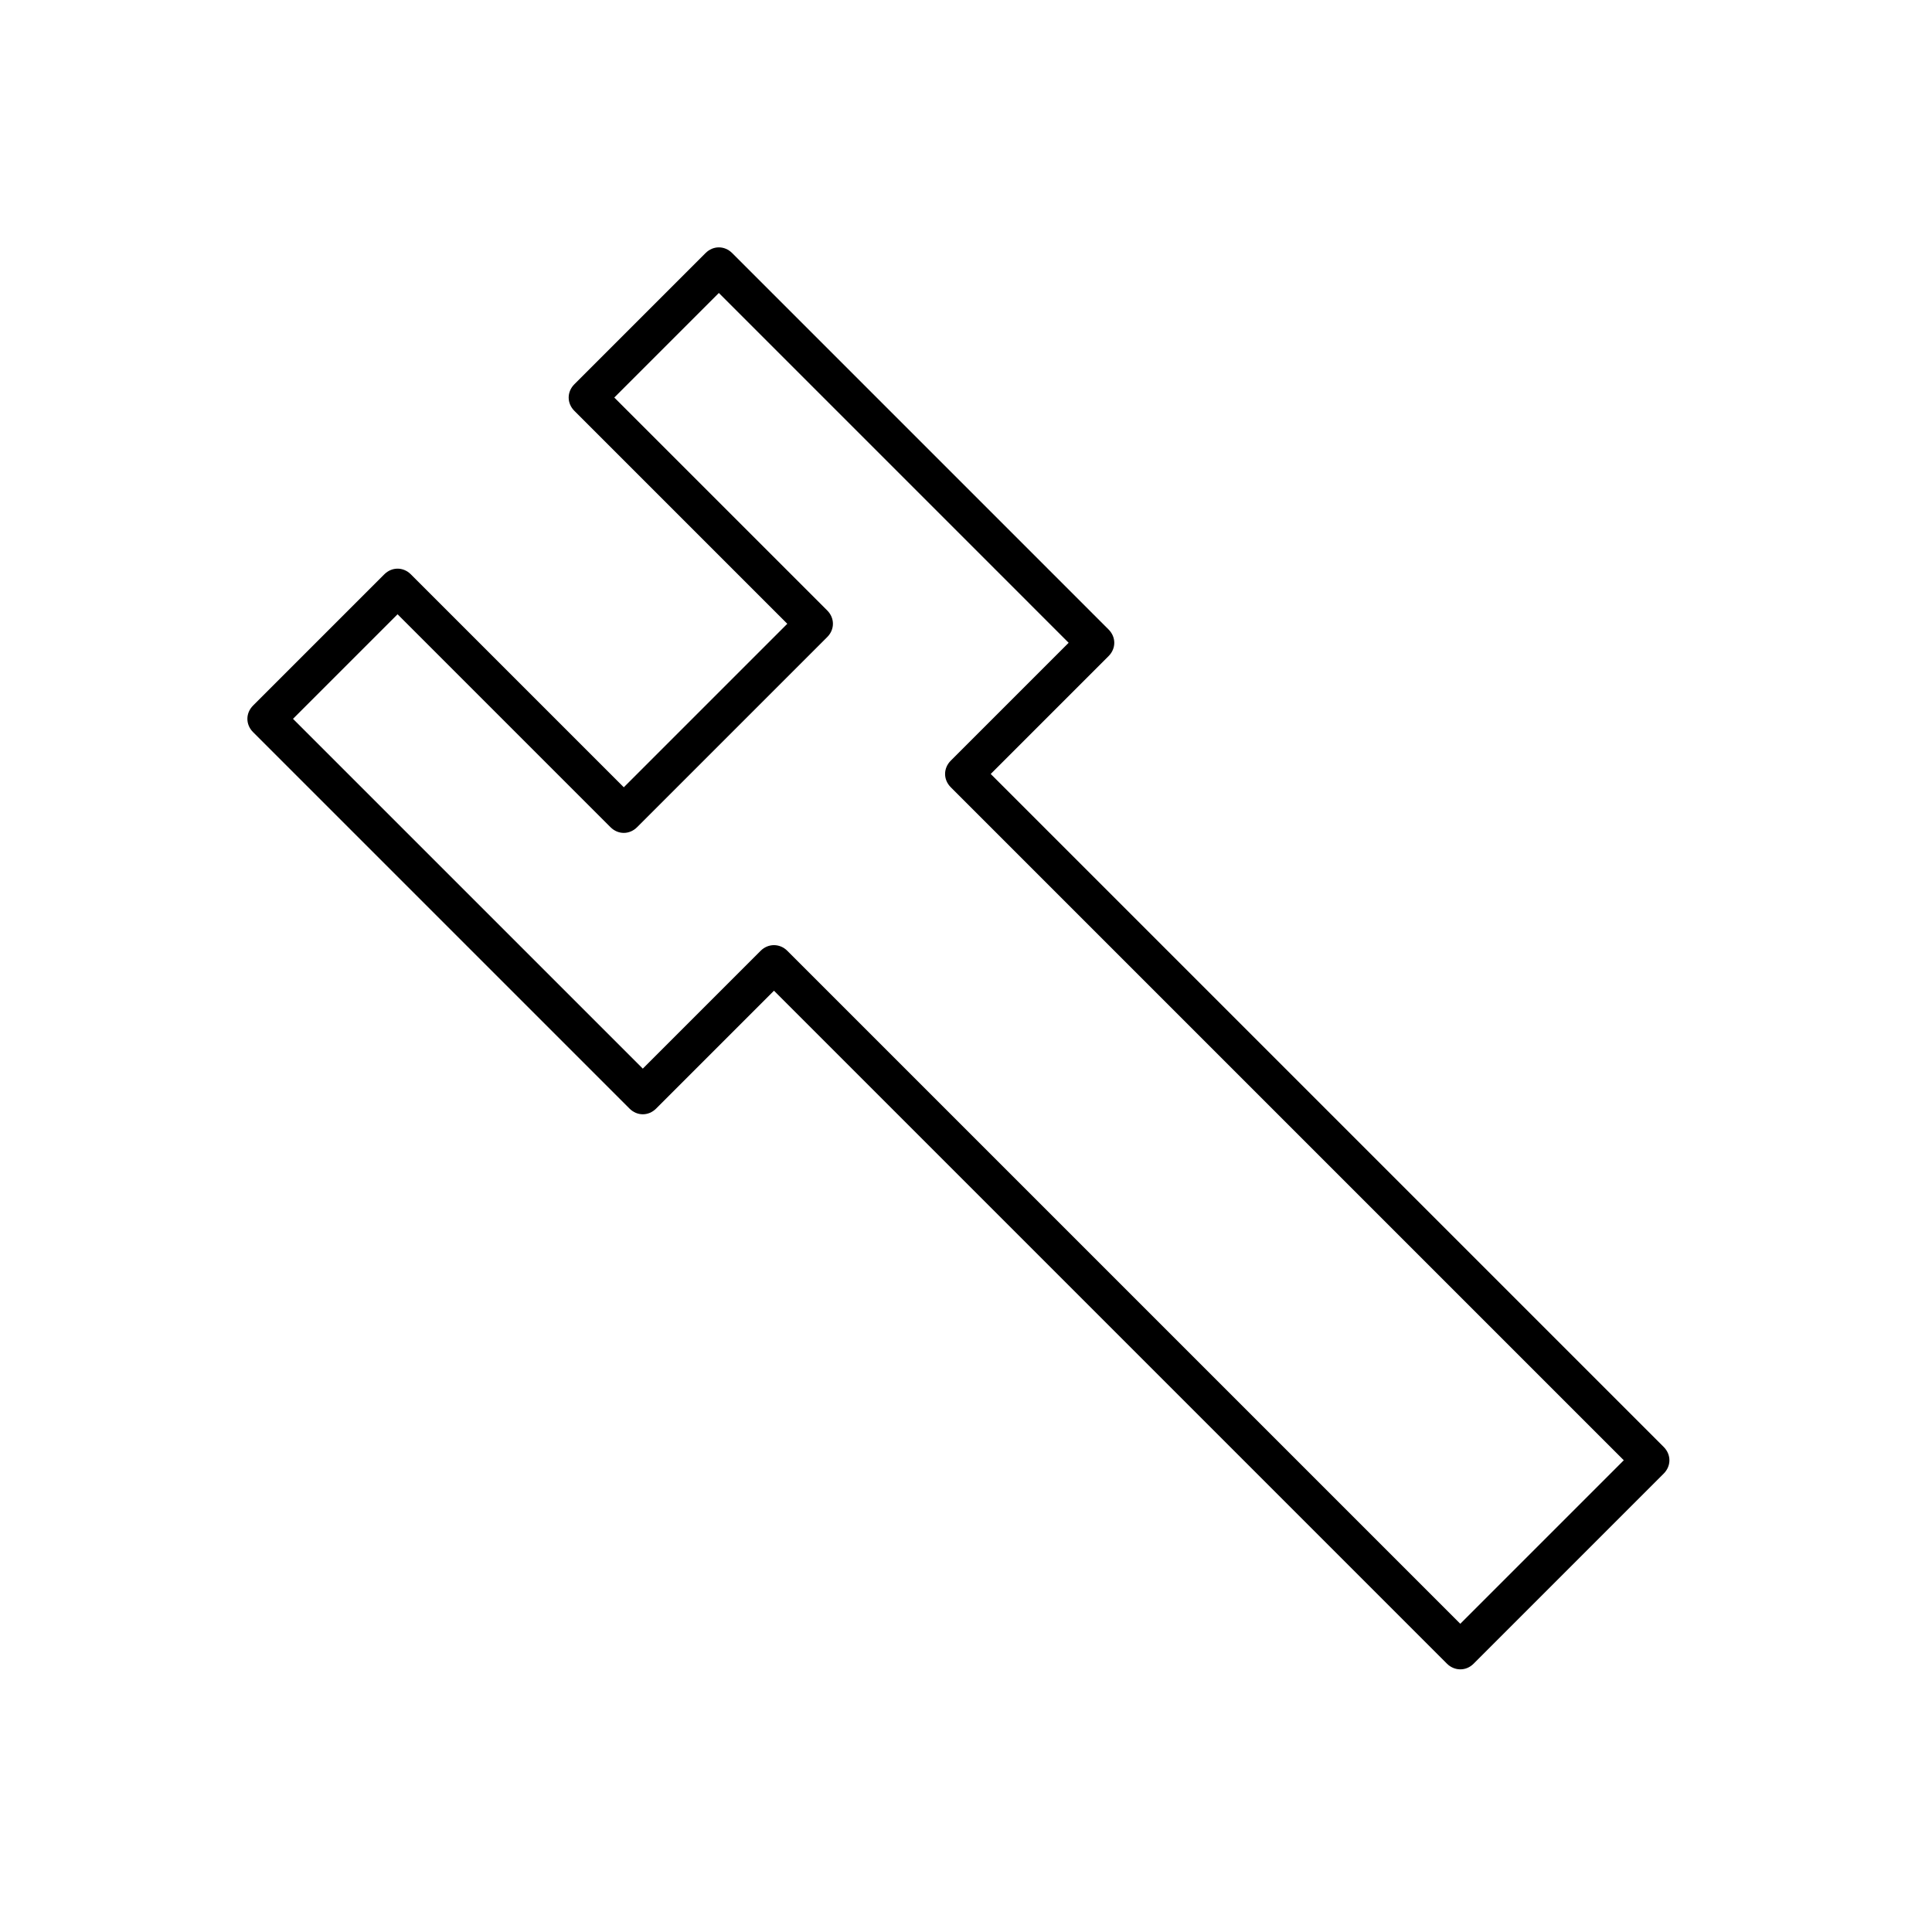
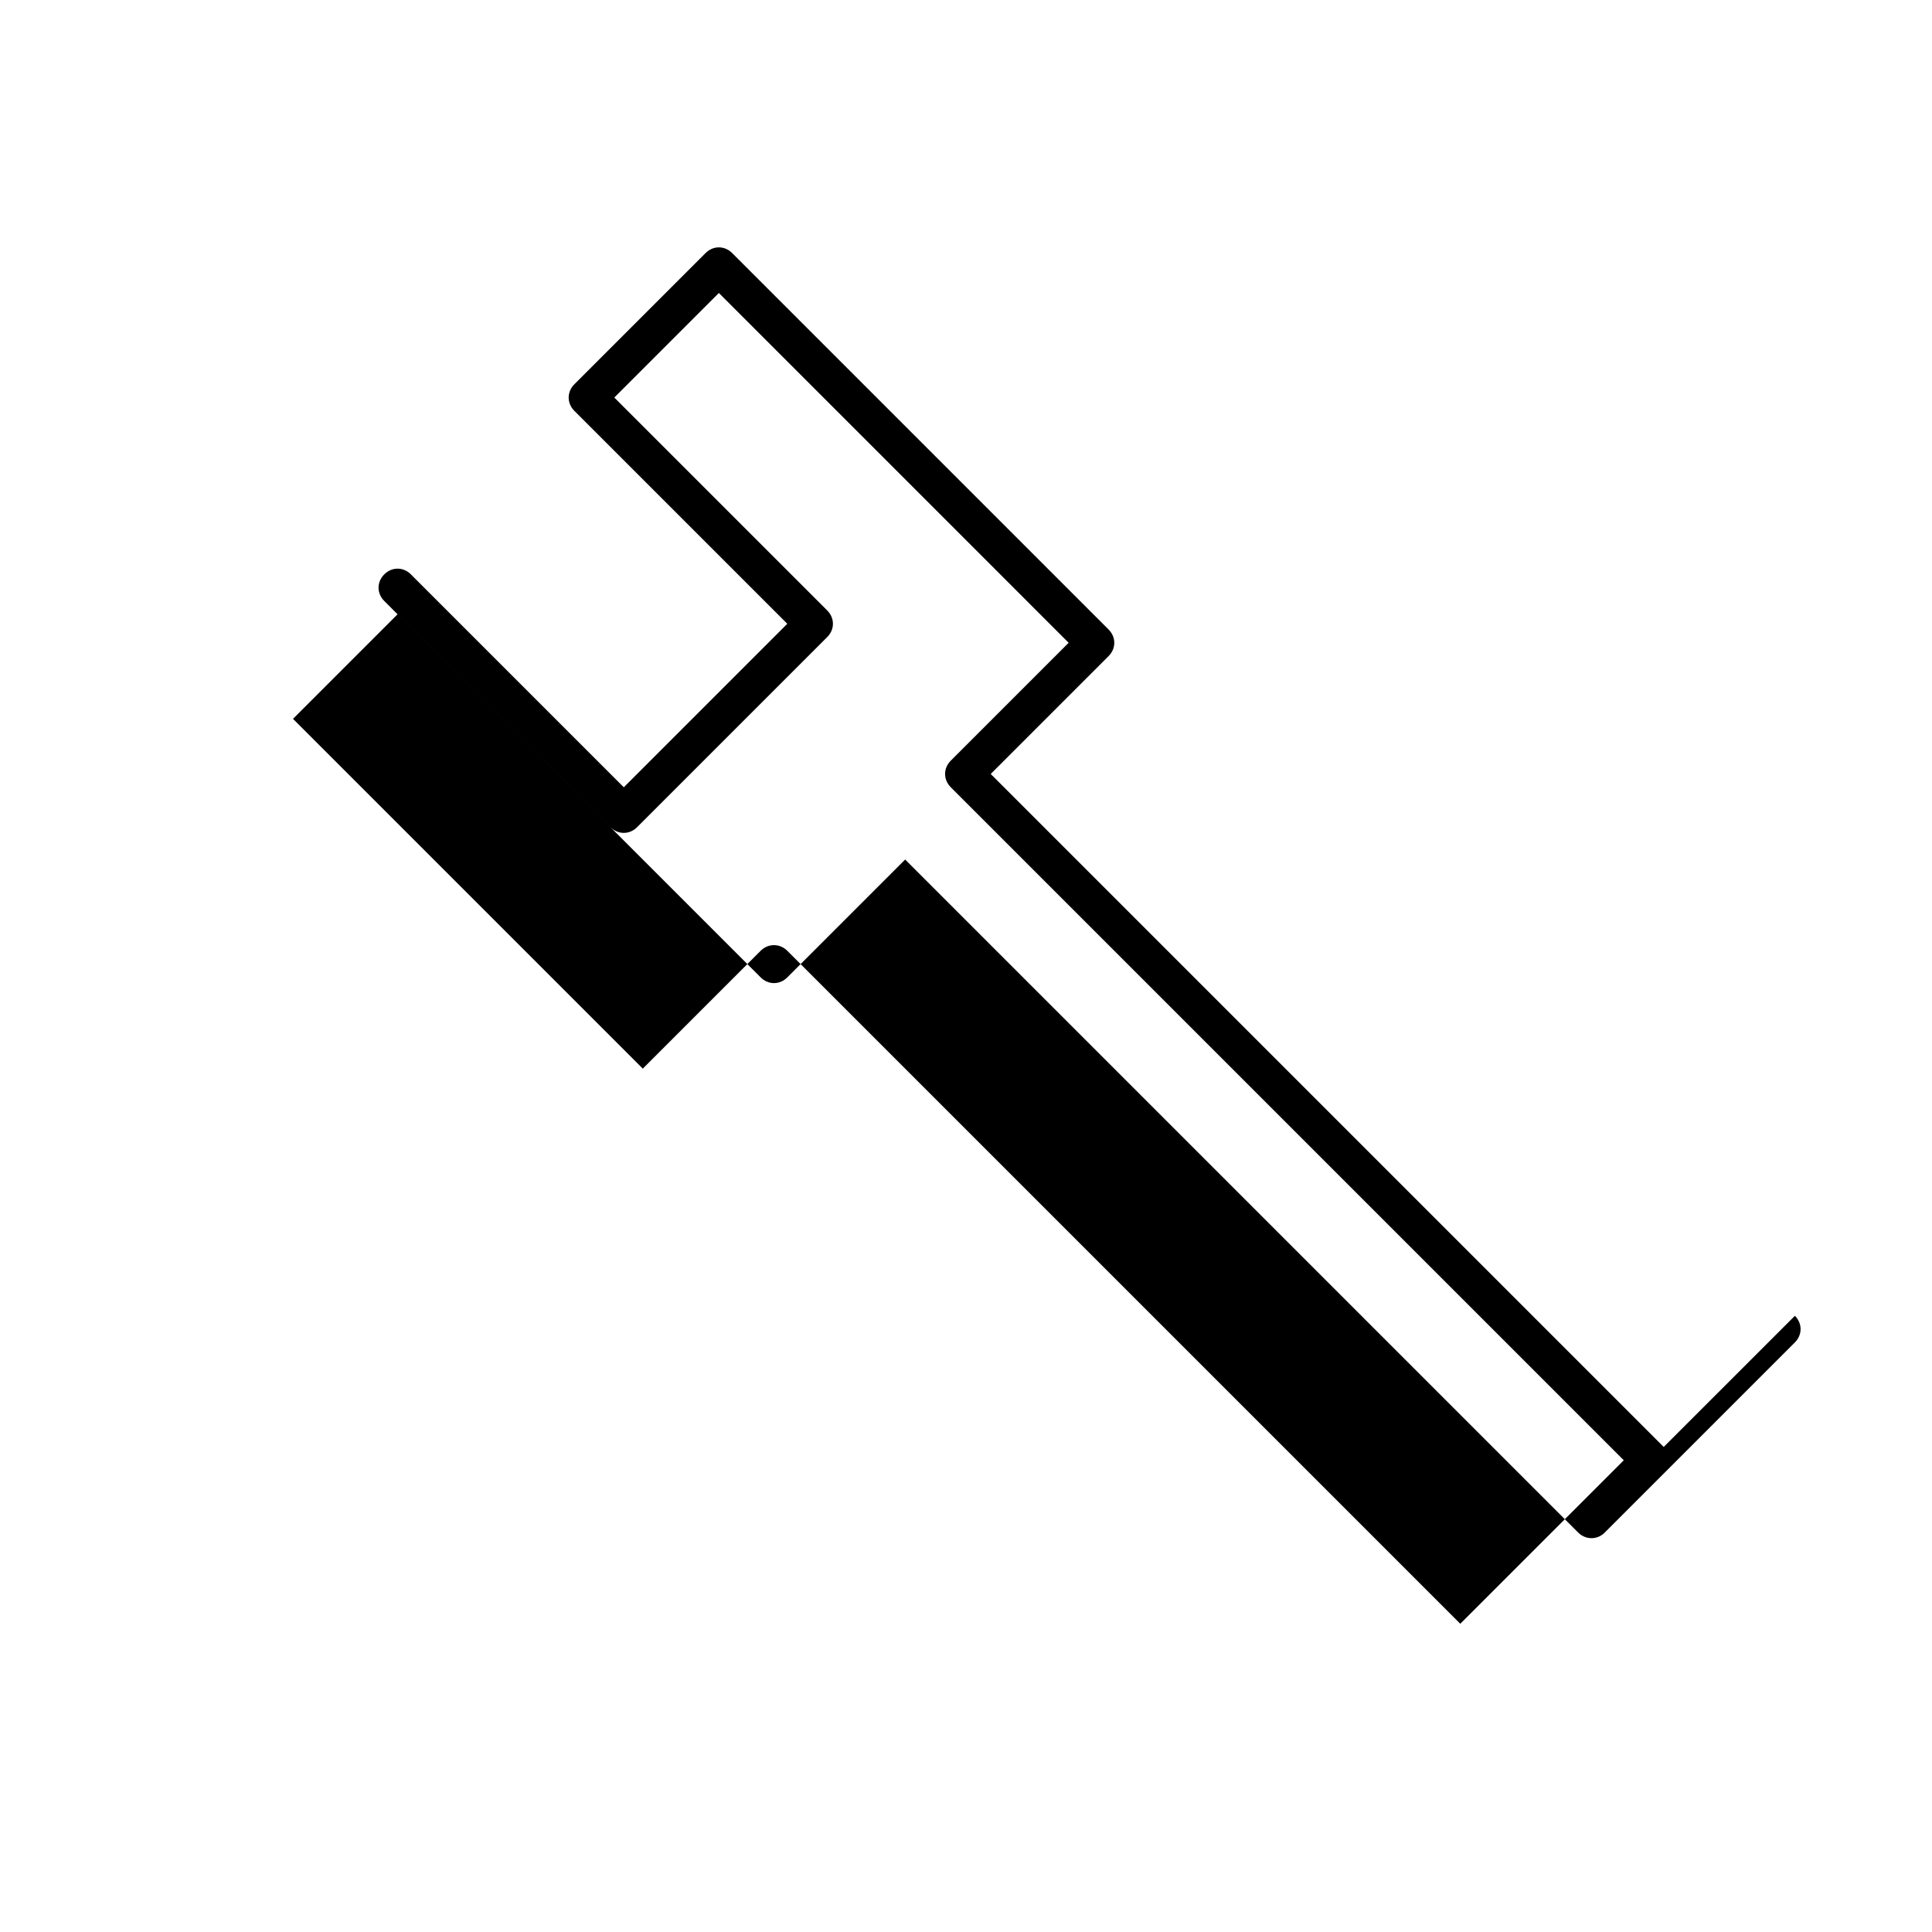
<svg xmlns="http://www.w3.org/2000/svg" fill="#000000" width="800px" height="800px" version="1.1" viewBox="144 144 512 512">
-   <path d="m584.9 527.46-178.35-178.35 31.234-31.234c2.016-2.016 2.016-5.039 0-7.055l-99.75-99.754c-2.016-2.016-5.039-2.016-7.055 0l-34.762 34.762c-2.016 2.016-2.016 5.039 0 7.055l56.426 56.426-43.328 43.328-56.426-56.426c-2.016-2.016-5.039-2.016-7.055 0l-34.762 34.762c-2.016 2.016-2.016 5.039 0 7.055l99.754 99.754c2.016 2.016 5.039 2.016 7.055 0l31.234-31.234 178.35 178.35c1.879 1.879 4.953 2.102 7.055 0l50.383-50.383c2.012-2.016 2.012-5.039 0-7.055zm-53.91 46.855-178.35-178.35c-1.996-1.996-5.078-1.98-7.055 0l-31.234 31.234-92.703-92.699 27.711-27.711 56.426 56.426c2.016 2.016 5.039 2.016 7.055 0l50.383-50.383c2.016-2.016 2.016-5.039 0-7.055l-56.43-56.422 27.711-27.711 92.699 92.703-31.234 31.234c-2.016 2.016-2.016 5.039 0 7.055l178.35 178.35z" />
+   <path d="m584.9 527.46-178.35-178.35 31.234-31.234c2.016-2.016 2.016-5.039 0-7.055l-99.75-99.754c-2.016-2.016-5.039-2.016-7.055 0l-34.762 34.762c-2.016 2.016-2.016 5.039 0 7.055l56.426 56.426-43.328 43.328-56.426-56.426c-2.016-2.016-5.039-2.016-7.055 0c-2.016 2.016-2.016 5.039 0 7.055l99.754 99.754c2.016 2.016 5.039 2.016 7.055 0l31.234-31.234 178.35 178.35c1.879 1.879 4.953 2.102 7.055 0l50.383-50.383c2.012-2.016 2.012-5.039 0-7.055zm-53.91 46.855-178.35-178.35c-1.996-1.996-5.078-1.98-7.055 0l-31.234 31.234-92.703-92.699 27.711-27.711 56.426 56.426c2.016 2.016 5.039 2.016 7.055 0l50.383-50.383c2.016-2.016 2.016-5.039 0-7.055l-56.43-56.422 27.711-27.711 92.699 92.703-31.234 31.234c-2.016 2.016-2.016 5.039 0 7.055l178.35 178.35z" />
</svg>